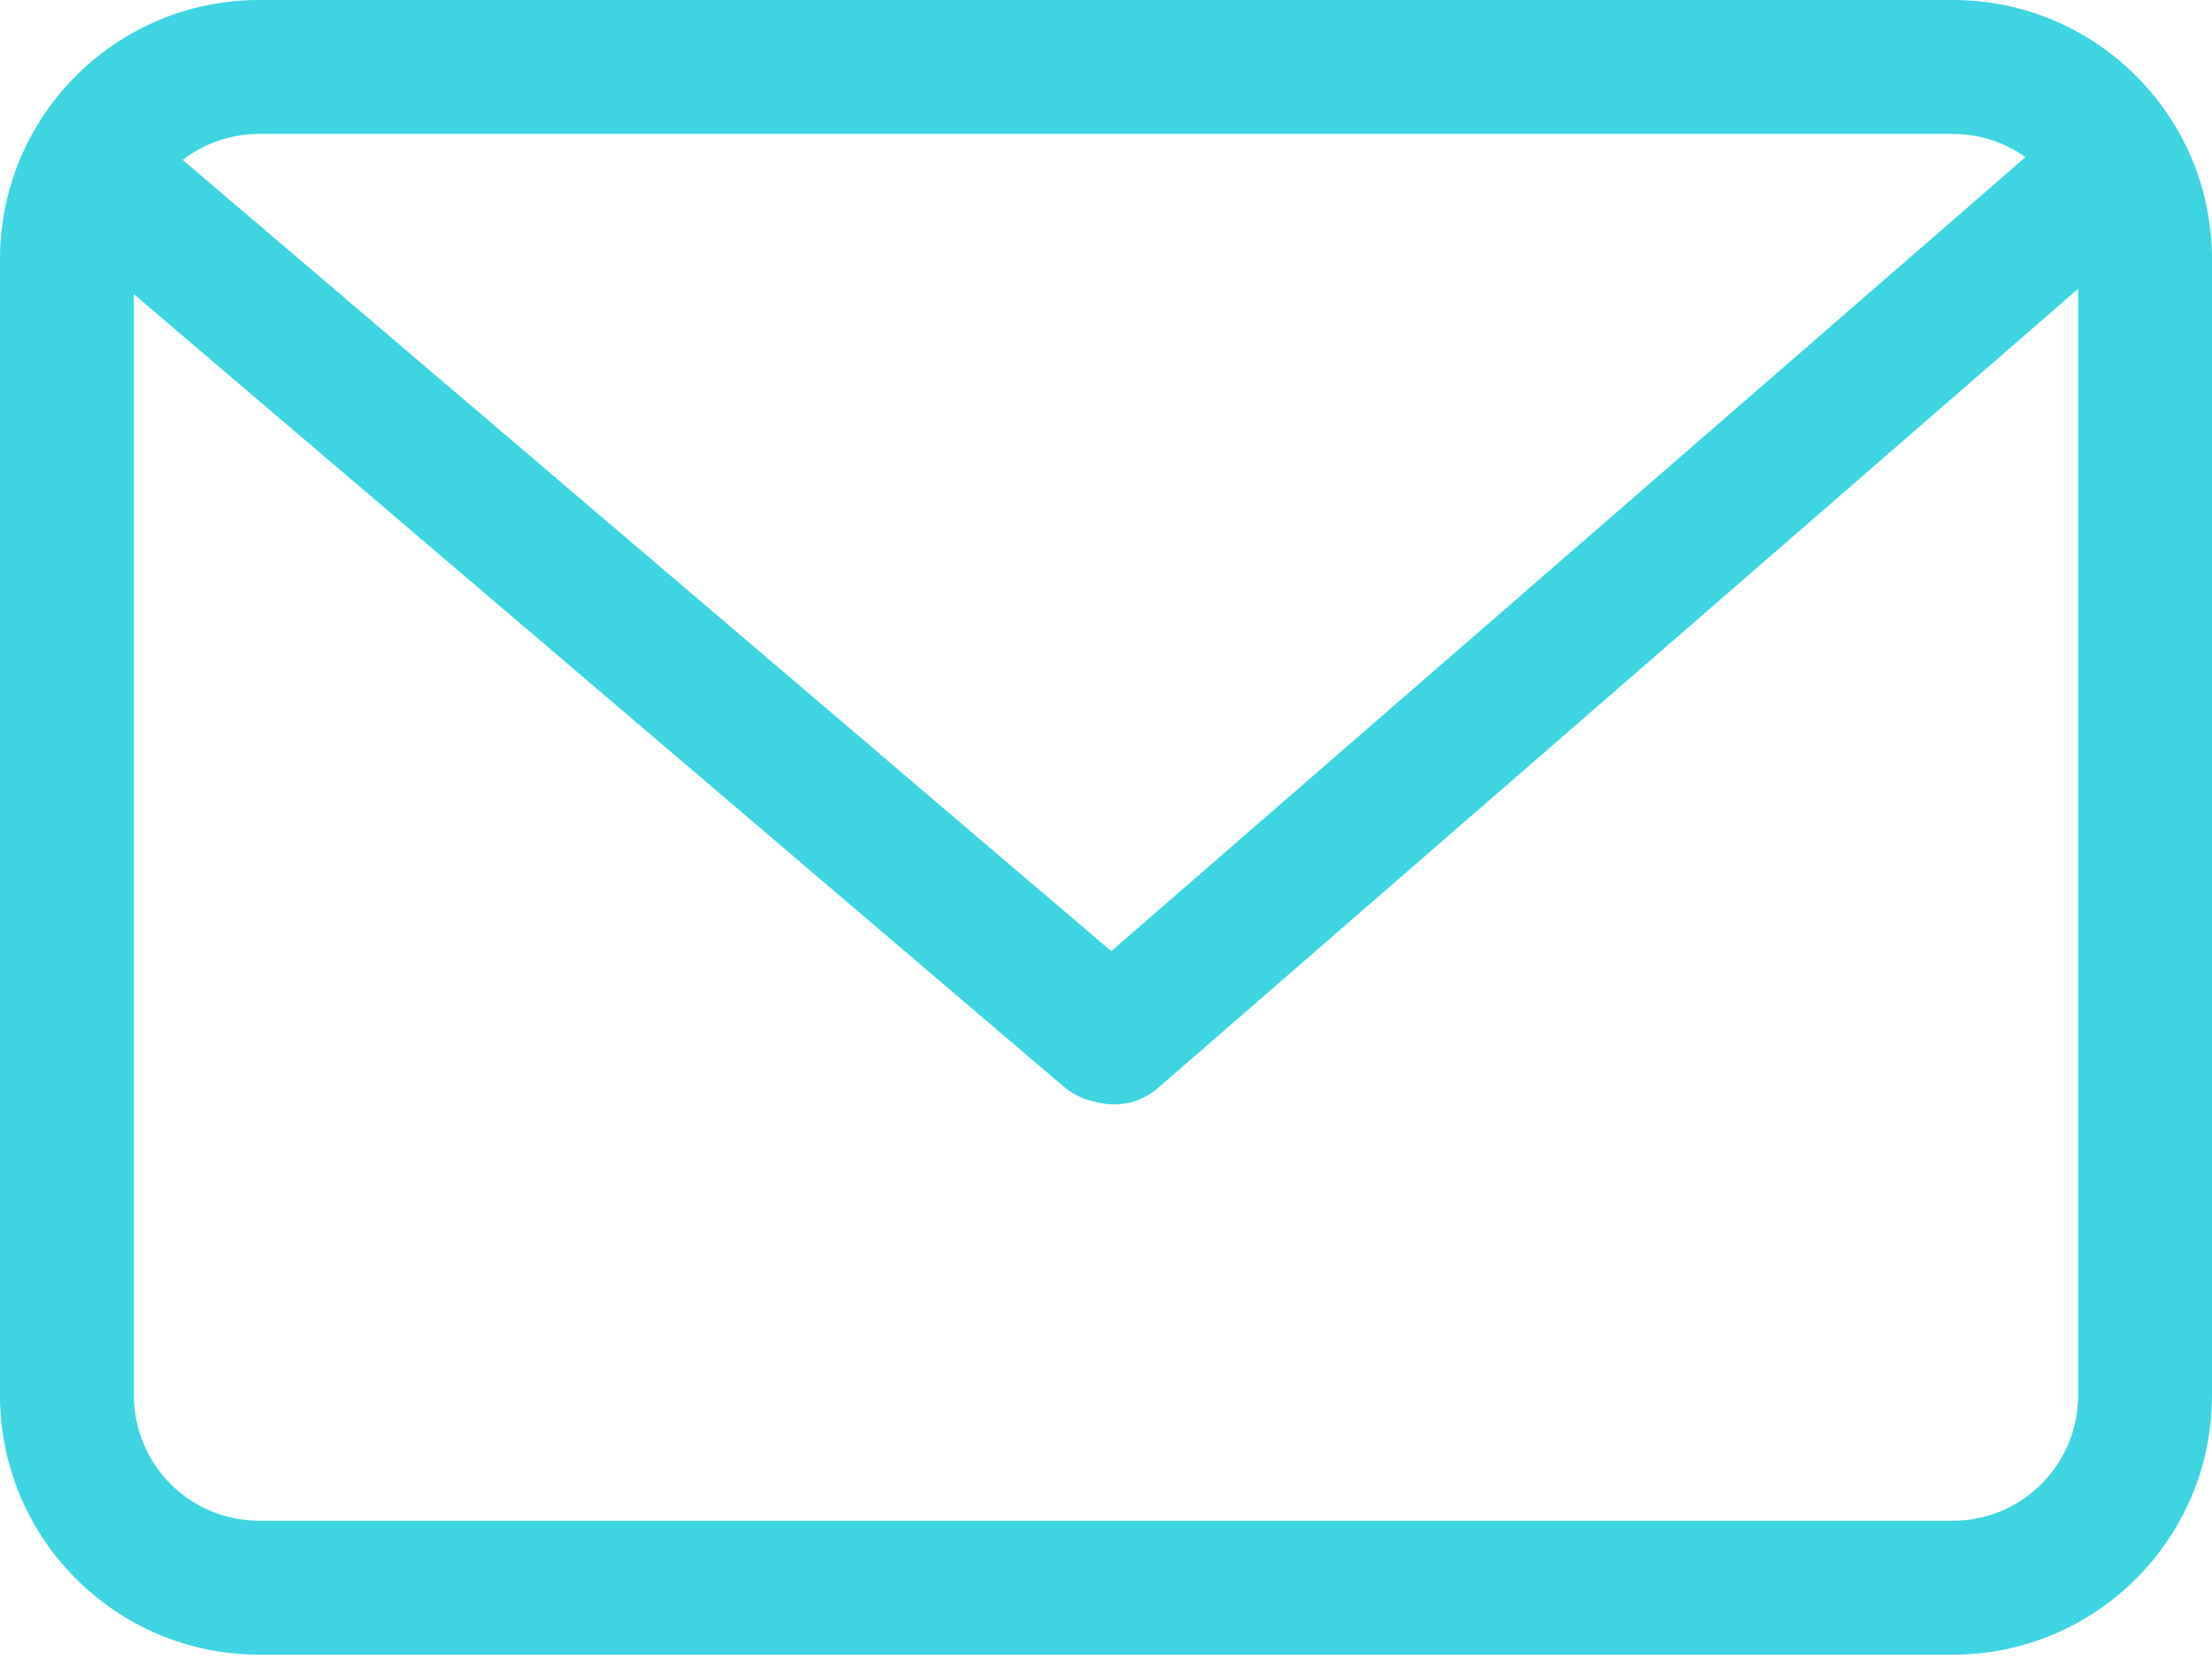
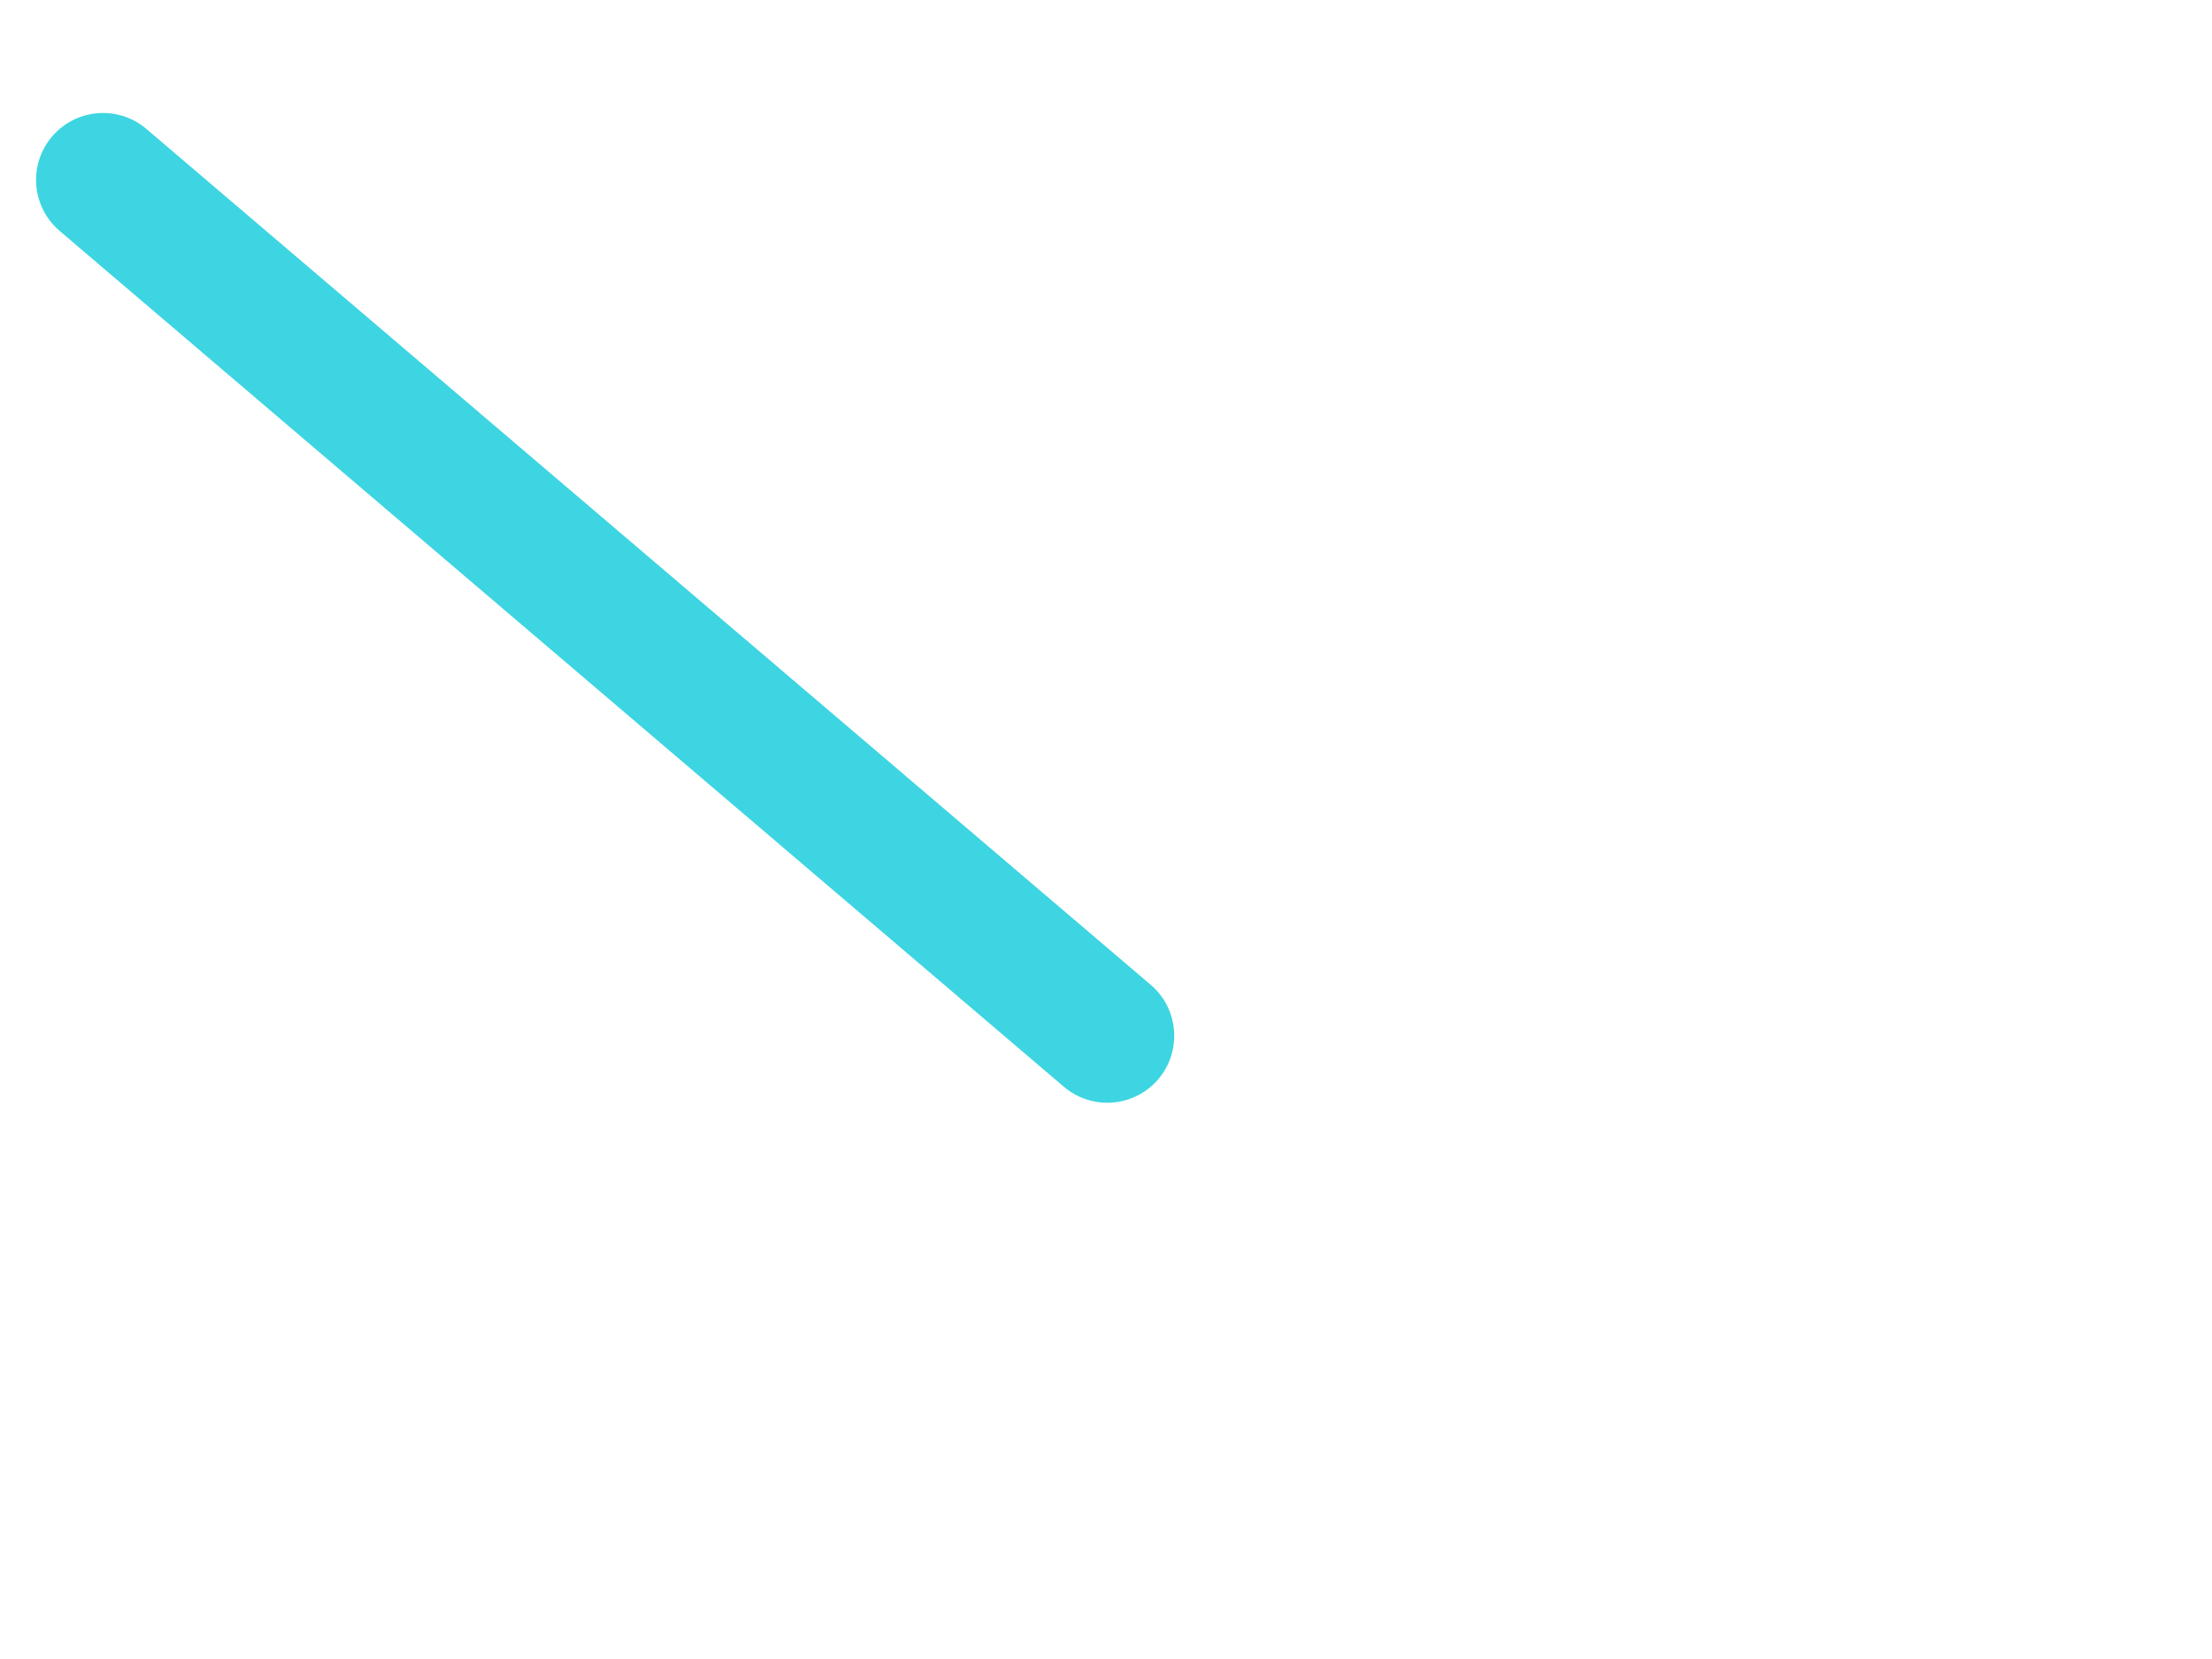
<svg xmlns="http://www.w3.org/2000/svg" width="28" height="21" viewBox="0 0 28 21" fill="none">
-   <path fill-rule="evenodd" clip-rule="evenodd" d="M24.719 1.695H3.281C2.405 1.695 1.695 2.405 1.695 3.281V17.664C1.695 18.54 2.405 19.25 3.281 19.25H24.719C25.595 19.25 26.305 18.54 26.305 17.664V3.281C26.305 2.405 25.595 1.695 24.719 1.695ZM3.281 0C1.469 0 0 1.469 0 3.281V17.664C0 19.476 1.469 20.945 3.281 20.945H24.719C26.531 20.945 28 19.476 28 17.664V3.281C28 1.469 26.531 0 24.719 0H3.281Z" fill="#3DD5E1" />
-   <path d="M26.156 1.54C26.509 1.233 27.045 1.271 27.352 1.624C27.659 1.978 27.621 2.513 27.268 2.82L14.658 13.772C14.304 14.079 13.769 14.041 13.462 13.688C13.155 13.334 13.193 12.799 13.546 12.492L26.156 1.54Z" fill="#3DD5E1" />
  <path d="M0.755 2.923C0.398 2.619 0.356 2.084 0.659 1.728C0.963 1.372 1.498 1.329 1.854 1.633L14.566 12.466C14.922 12.769 14.965 13.304 14.662 13.661C14.358 14.017 13.823 14.06 13.466 13.756L0.755 2.923Z" fill="#3DD5E1" />
</svg>